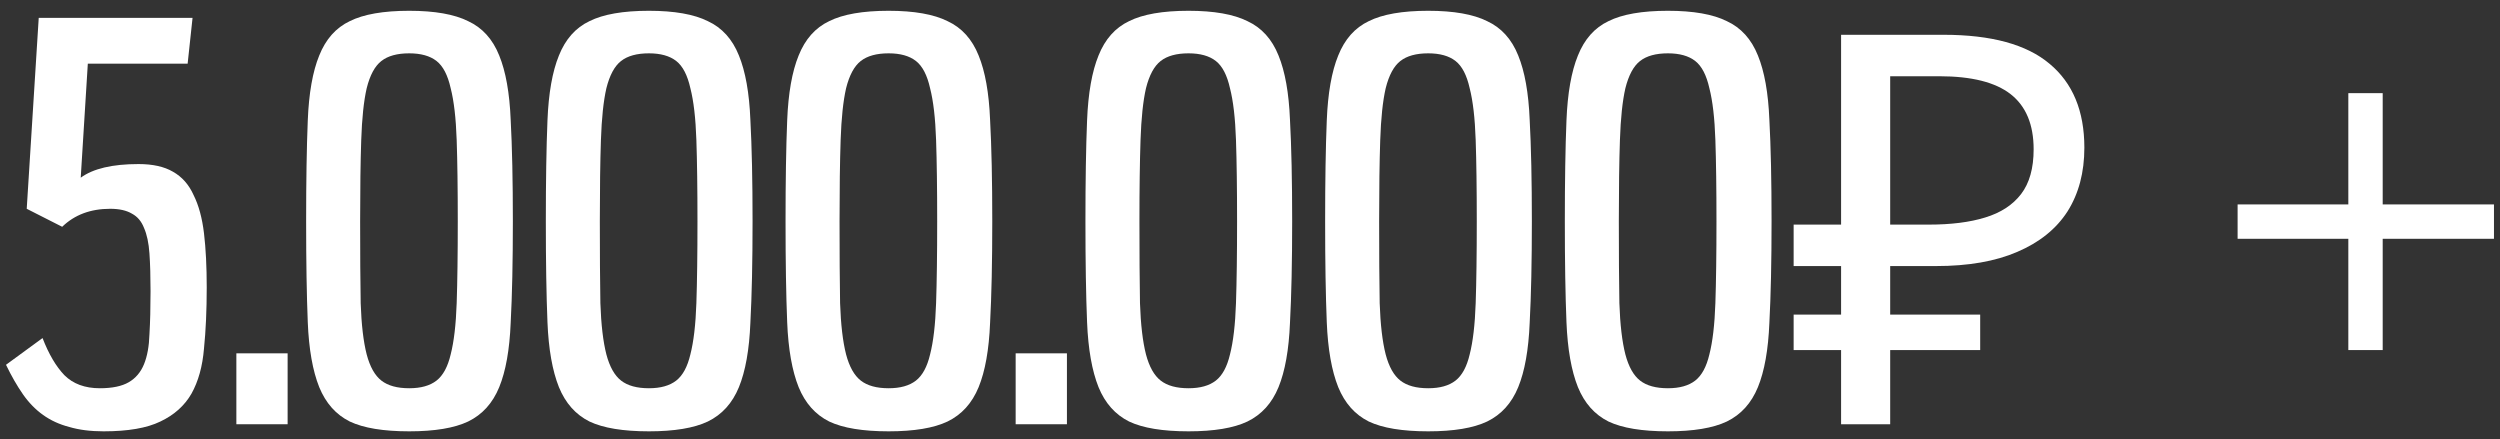
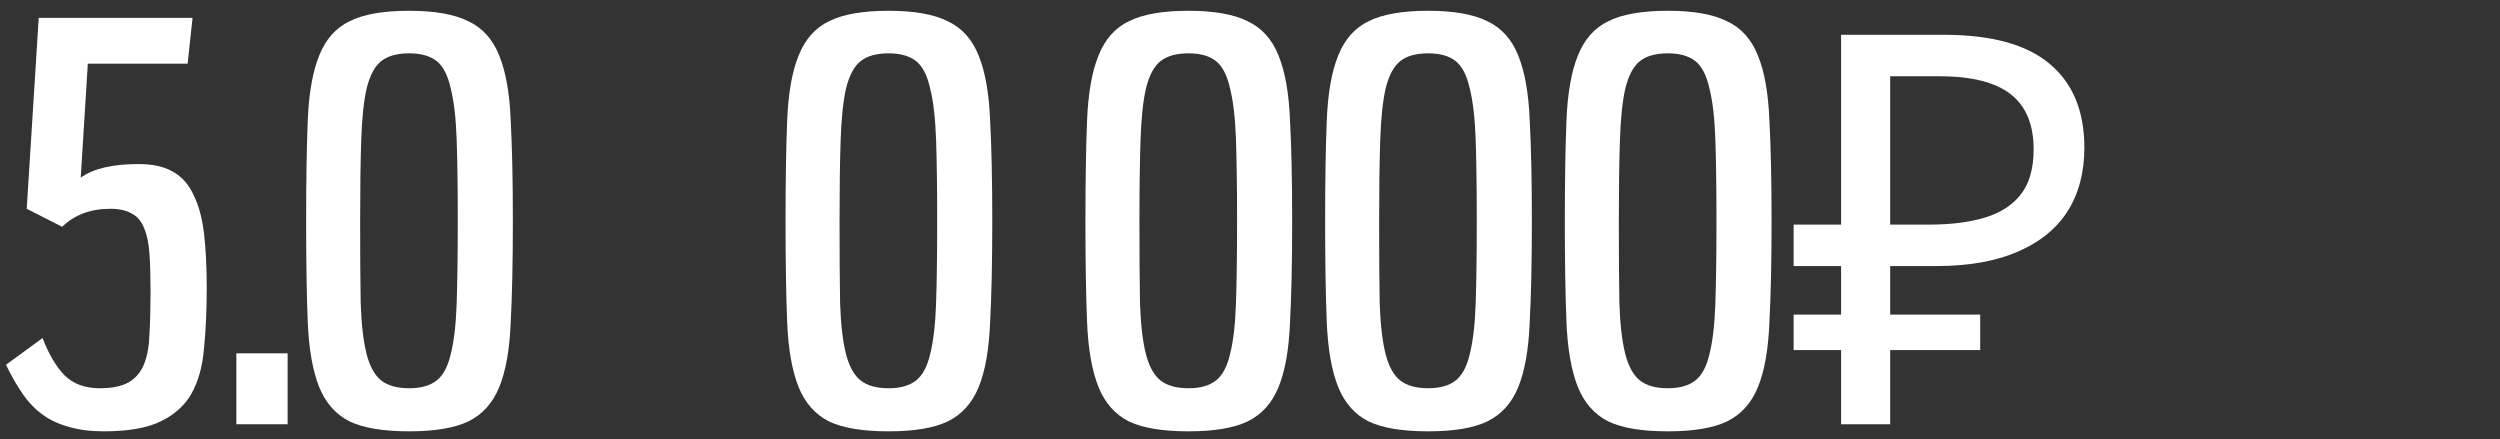
<svg xmlns="http://www.w3.org/2000/svg" width="165" height="29" viewBox="0 0 165 29" fill="none">
  <rect x="0" y="0" width="165" height="29" fill="#333333" stroke="none" />
  <path d="M2.808 22.312C3.216 23.368 3.696 24.184 4.248 24.76C4.824 25.336 5.604 25.624 6.588 25.624C7.404 25.624 8.04 25.492 8.496 25.228C8.952 24.964 9.288 24.568 9.504 24.04C9.72 23.512 9.84 22.852 9.864 22.06C9.912 21.244 9.936 20.296 9.936 19.216C9.936 18.256 9.912 17.428 9.864 16.732C9.816 16.036 9.696 15.472 9.504 15.04C9.336 14.608 9.072 14.296 8.712 14.104C8.352 13.888 7.872 13.78 7.272 13.78C5.976 13.78 4.92 14.176 4.104 14.968L1.764 13.78L2.556 1.18H12.708L12.384 4.204H5.796L5.328 11.728C6.144 11.128 7.416 10.828 9.144 10.828C10.08 10.828 10.836 10.996 11.412 11.332C12.012 11.668 12.468 12.184 12.78 12.88C13.116 13.552 13.344 14.392 13.464 15.4C13.584 16.408 13.644 17.596 13.644 18.964C13.644 20.476 13.584 21.82 13.464 22.996C13.368 24.172 13.092 25.168 12.636 25.984C12.18 26.776 11.496 27.388 10.584 27.82C9.696 28.252 8.448 28.468 6.84 28.468C5.976 28.468 5.22 28.372 4.572 28.18C3.924 28.012 3.348 27.748 2.844 27.388C2.34 27.028 1.896 26.572 1.512 26.02C1.128 25.468 0.756 24.82 0.396 24.076L2.808 22.312Z" fill="white" />
  <path d="M15.6 28V23.32H18.983V28H15.6Z" fill="white" />
  <path d="M27.009 28.468C25.305 28.468 23.997 28.252 23.085 27.82C22.173 27.364 21.501 26.608 21.069 25.552C20.637 24.472 20.385 23.044 20.313 21.268C20.241 19.492 20.205 17.272 20.205 14.608C20.205 11.944 20.241 9.724 20.313 7.948C20.385 6.148 20.637 4.72 21.069 3.664C21.501 2.584 22.173 1.828 23.085 1.396C23.997 0.94 25.305 0.712 27.009 0.712C28.689 0.712 29.985 0.94 30.897 1.396C31.833 1.828 32.517 2.584 32.949 3.664C33.381 4.72 33.633 6.136 33.705 7.912C33.801 9.688 33.849 11.92 33.849 14.608C33.849 17.272 33.801 19.504 33.705 21.304C33.633 23.08 33.381 24.496 32.949 25.552C32.517 26.608 31.833 27.364 30.897 27.82C29.985 28.252 28.689 28.468 27.009 28.468ZM27.009 25.624C27.777 25.624 28.377 25.456 28.809 25.12C29.241 24.784 29.553 24.208 29.745 23.392C29.961 22.552 30.093 21.424 30.141 20.008C30.189 18.568 30.213 16.768 30.213 14.608C30.213 12.448 30.189 10.66 30.141 9.244C30.093 7.804 29.961 6.664 29.745 5.824C29.553 4.96 29.241 4.36 28.809 4.024C28.377 3.688 27.777 3.52 27.009 3.52C26.217 3.52 25.605 3.688 25.173 4.024C24.741 4.36 24.417 4.96 24.201 5.824C24.009 6.664 23.889 7.804 23.841 9.244C23.793 10.66 23.769 12.448 23.769 14.608C23.769 16.768 23.781 18.568 23.805 20.008C23.853 21.424 23.985 22.552 24.201 23.392C24.417 24.208 24.741 24.784 25.173 25.12C25.605 25.456 26.217 25.624 27.009 25.624Z" fill="white" />
-   <path d="M42.829 28.468C41.125 28.468 39.817 28.252 38.905 27.82C37.993 27.364 37.321 26.608 36.889 25.552C36.457 24.472 36.205 23.044 36.133 21.268C36.061 19.492 36.025 17.272 36.025 14.608C36.025 11.944 36.061 9.724 36.133 7.948C36.205 6.148 36.457 4.72 36.889 3.664C37.321 2.584 37.993 1.828 38.905 1.396C39.817 0.94 41.125 0.712 42.829 0.712C44.509 0.712 45.805 0.94 46.717 1.396C47.653 1.828 48.337 2.584 48.769 3.664C49.201 4.72 49.453 6.136 49.525 7.912C49.621 9.688 49.669 11.92 49.669 14.608C49.669 17.272 49.621 19.504 49.525 21.304C49.453 23.08 49.201 24.496 48.769 25.552C48.337 26.608 47.653 27.364 46.717 27.82C45.805 28.252 44.509 28.468 42.829 28.468ZM42.829 25.624C43.597 25.624 44.197 25.456 44.629 25.12C45.061 24.784 45.373 24.208 45.565 23.392C45.781 22.552 45.913 21.424 45.961 20.008C46.009 18.568 46.033 16.768 46.033 14.608C46.033 12.448 46.009 10.66 45.961 9.244C45.913 7.804 45.781 6.664 45.565 5.824C45.373 4.96 45.061 4.36 44.629 4.024C44.197 3.688 43.597 3.52 42.829 3.52C42.037 3.52 41.425 3.688 40.993 4.024C40.561 4.36 40.237 4.96 40.021 5.824C39.829 6.664 39.709 7.804 39.661 9.244C39.613 10.66 39.589 12.448 39.589 14.608C39.589 16.768 39.601 18.568 39.625 20.008C39.673 21.424 39.805 22.552 40.021 23.392C40.237 24.208 40.561 24.784 40.993 25.12C41.425 25.456 42.037 25.624 42.829 25.624Z" fill="white" />
  <path d="M58.65 28.468C56.946 28.468 55.638 28.252 54.726 27.82C53.814 27.364 53.142 26.608 52.71 25.552C52.278 24.472 52.026 23.044 51.954 21.268C51.882 19.492 51.846 17.272 51.846 14.608C51.846 11.944 51.882 9.724 51.954 7.948C52.026 6.148 52.278 4.72 52.71 3.664C53.142 2.584 53.814 1.828 54.726 1.396C55.638 0.94 56.946 0.712 58.65 0.712C60.33 0.712 61.626 0.94 62.538 1.396C63.474 1.828 64.158 2.584 64.59 3.664C65.022 4.72 65.274 6.136 65.346 7.912C65.442 9.688 65.49 11.92 65.49 14.608C65.49 17.272 65.442 19.504 65.346 21.304C65.274 23.08 65.022 24.496 64.59 25.552C64.158 26.608 63.474 27.364 62.538 27.82C61.626 28.252 60.33 28.468 58.65 28.468ZM58.65 25.624C59.418 25.624 60.018 25.456 60.45 25.12C60.882 24.784 61.194 24.208 61.386 23.392C61.602 22.552 61.734 21.424 61.782 20.008C61.83 18.568 61.854 16.768 61.854 14.608C61.854 12.448 61.83 10.66 61.782 9.244C61.734 7.804 61.602 6.664 61.386 5.824C61.194 4.96 60.882 4.36 60.45 4.024C60.018 3.688 59.418 3.52 58.65 3.52C57.858 3.52 57.246 3.688 56.814 4.024C56.382 4.36 56.058 4.96 55.842 5.824C55.65 6.664 55.53 7.804 55.482 9.244C55.434 10.66 55.41 12.448 55.41 14.608C55.41 16.768 55.422 18.568 55.446 20.008C55.494 21.424 55.626 22.552 55.842 23.392C56.058 24.208 56.382 24.784 56.814 25.12C57.246 25.456 57.858 25.624 58.65 25.624Z" fill="white" />
-   <path d="M67.033 28V23.32H70.417V28H67.033Z" fill="white" />
  <path d="M78.443 28.468C76.739 28.468 75.431 28.252 74.519 27.82C73.607 27.364 72.935 26.608 72.503 25.552C72.071 24.472 71.819 23.044 71.747 21.268C71.675 19.492 71.639 17.272 71.639 14.608C71.639 11.944 71.675 9.724 71.747 7.948C71.819 6.148 72.071 4.72 72.503 3.664C72.935 2.584 73.607 1.828 74.519 1.396C75.431 0.94 76.739 0.712 78.443 0.712C80.123 0.712 81.419 0.94 82.331 1.396C83.267 1.828 83.951 2.584 84.383 3.664C84.815 4.72 85.067 6.136 85.139 7.912C85.235 9.688 85.283 11.92 85.283 14.608C85.283 17.272 85.235 19.504 85.139 21.304C85.067 23.08 84.815 24.496 84.383 25.552C83.951 26.608 83.267 27.364 82.331 27.82C81.419 28.252 80.123 28.468 78.443 28.468ZM78.443 25.624C79.211 25.624 79.811 25.456 80.243 25.12C80.675 24.784 80.987 24.208 81.179 23.392C81.395 22.552 81.527 21.424 81.575 20.008C81.623 18.568 81.647 16.768 81.647 14.608C81.647 12.448 81.623 10.66 81.575 9.244C81.527 7.804 81.395 6.664 81.179 5.824C80.987 4.96 80.675 4.36 80.243 4.024C79.811 3.688 79.211 3.52 78.443 3.52C77.651 3.52 77.039 3.688 76.607 4.024C76.175 4.36 75.851 4.96 75.635 5.824C75.443 6.664 75.323 7.804 75.275 9.244C75.227 10.66 75.203 12.448 75.203 14.608C75.203 16.768 75.215 18.568 75.239 20.008C75.287 21.424 75.419 22.552 75.635 23.392C75.851 24.208 76.175 24.784 76.607 25.12C77.039 25.456 77.651 25.624 78.443 25.624Z" fill="white" />
  <path d="M94.263 28.468C92.559 28.468 91.251 28.252 90.339 27.82C89.427 27.364 88.755 26.608 88.323 25.552C87.891 24.472 87.639 23.044 87.567 21.268C87.495 19.492 87.459 17.272 87.459 14.608C87.459 11.944 87.495 9.724 87.567 7.948C87.639 6.148 87.891 4.72 88.323 3.664C88.755 2.584 89.427 1.828 90.339 1.396C91.251 0.94 92.559 0.712 94.263 0.712C95.943 0.712 97.239 0.94 98.151 1.396C99.087 1.828 99.771 2.584 100.203 3.664C100.635 4.72 100.887 6.136 100.959 7.912C101.055 9.688 101.103 11.92 101.103 14.608C101.103 17.272 101.055 19.504 100.959 21.304C100.887 23.08 100.635 24.496 100.203 25.552C99.771 26.608 99.087 27.364 98.151 27.82C97.239 28.252 95.943 28.468 94.263 28.468ZM94.263 25.624C95.031 25.624 95.631 25.456 96.063 25.12C96.495 24.784 96.807 24.208 96.999 23.392C97.215 22.552 97.347 21.424 97.395 20.008C97.443 18.568 97.467 16.768 97.467 14.608C97.467 12.448 97.443 10.66 97.395 9.244C97.347 7.804 97.215 6.664 96.999 5.824C96.807 4.96 96.495 4.36 96.063 4.024C95.631 3.688 95.031 3.52 94.263 3.52C93.471 3.52 92.859 3.688 92.427 4.024C91.995 4.36 91.671 4.96 91.455 5.824C91.263 6.664 91.143 7.804 91.095 9.244C91.047 10.66 91.023 12.448 91.023 14.608C91.023 16.768 91.035 18.568 91.059 20.008C91.107 21.424 91.239 22.552 91.455 23.392C91.671 24.208 91.995 24.784 92.427 25.12C92.859 25.456 93.471 25.624 94.263 25.624Z" fill="white" />
  <path d="M110.083 28.468C108.379 28.468 107.071 28.252 106.159 27.82C105.247 27.364 104.575 26.608 104.143 25.552C103.711 24.472 103.459 23.044 103.387 21.268C103.315 19.492 103.279 17.272 103.279 14.608C103.279 11.944 103.315 9.724 103.387 7.948C103.459 6.148 103.711 4.72 104.143 3.664C104.575 2.584 105.247 1.828 106.159 1.396C107.071 0.94 108.379 0.712 110.083 0.712C111.763 0.712 113.059 0.94 113.971 1.396C114.907 1.828 115.591 2.584 116.023 3.664C116.455 4.72 116.707 6.136 116.779 7.912C116.875 9.688 116.923 11.92 116.923 14.608C116.923 17.272 116.875 19.504 116.779 21.304C116.707 23.08 116.455 24.496 116.023 25.552C115.591 26.608 114.907 27.364 113.971 27.82C113.059 28.252 111.763 28.468 110.083 28.468ZM110.083 25.624C110.851 25.624 111.451 25.456 111.883 25.12C112.315 24.784 112.627 24.208 112.819 23.392C113.035 22.552 113.167 21.424 113.215 20.008C113.263 18.568 113.287 16.768 113.287 14.608C113.287 12.448 113.263 10.66 113.215 9.244C113.167 7.804 113.035 6.664 112.819 5.824C112.627 4.96 112.315 4.36 111.883 4.024C111.451 3.688 110.851 3.52 110.083 3.52C109.291 3.52 108.679 3.688 108.247 4.024C107.815 4.36 107.491 4.96 107.275 5.824C107.083 6.664 106.963 7.804 106.915 9.244C106.867 10.66 106.843 12.448 106.843 14.608C106.843 16.768 106.855 18.568 106.879 20.008C106.927 21.424 107.059 22.552 107.275 23.392C107.491 24.208 107.815 24.784 108.247 25.12C108.679 25.456 109.291 25.624 110.083 25.624Z" fill="white" />
  <path d="M121.512 28V2.296H128.28C131.424 2.296 133.752 2.932 135.264 4.204C136.8 5.476 137.568 7.324 137.568 9.748C137.568 11.38 137.196 12.784 136.452 13.96C135.708 15.112 134.604 16 133.14 16.624C131.7 17.248 129.912 17.56 127.776 17.56H124.752V28H121.512ZM118.38 23.104V20.764H130.692V23.104H118.38ZM118.38 17.56V14.824H126.624V17.56H118.38ZM127.308 14.824C128.772 14.824 130.008 14.668 131.016 14.356C132.048 14.044 132.84 13.528 133.392 12.808C133.944 12.088 134.22 11.104 134.22 9.856C134.22 8.224 133.716 7.012 132.708 6.22C131.7 5.428 130.128 5.032 127.992 5.032H124.752V14.824H127.308Z" fill="white" />
-   <path d="M154.99 23.104V15.76H147.682V13.492H154.99V6.148H157.258V13.492H164.602V15.76H157.258V23.104H154.99Z" fill="white" />
</svg>